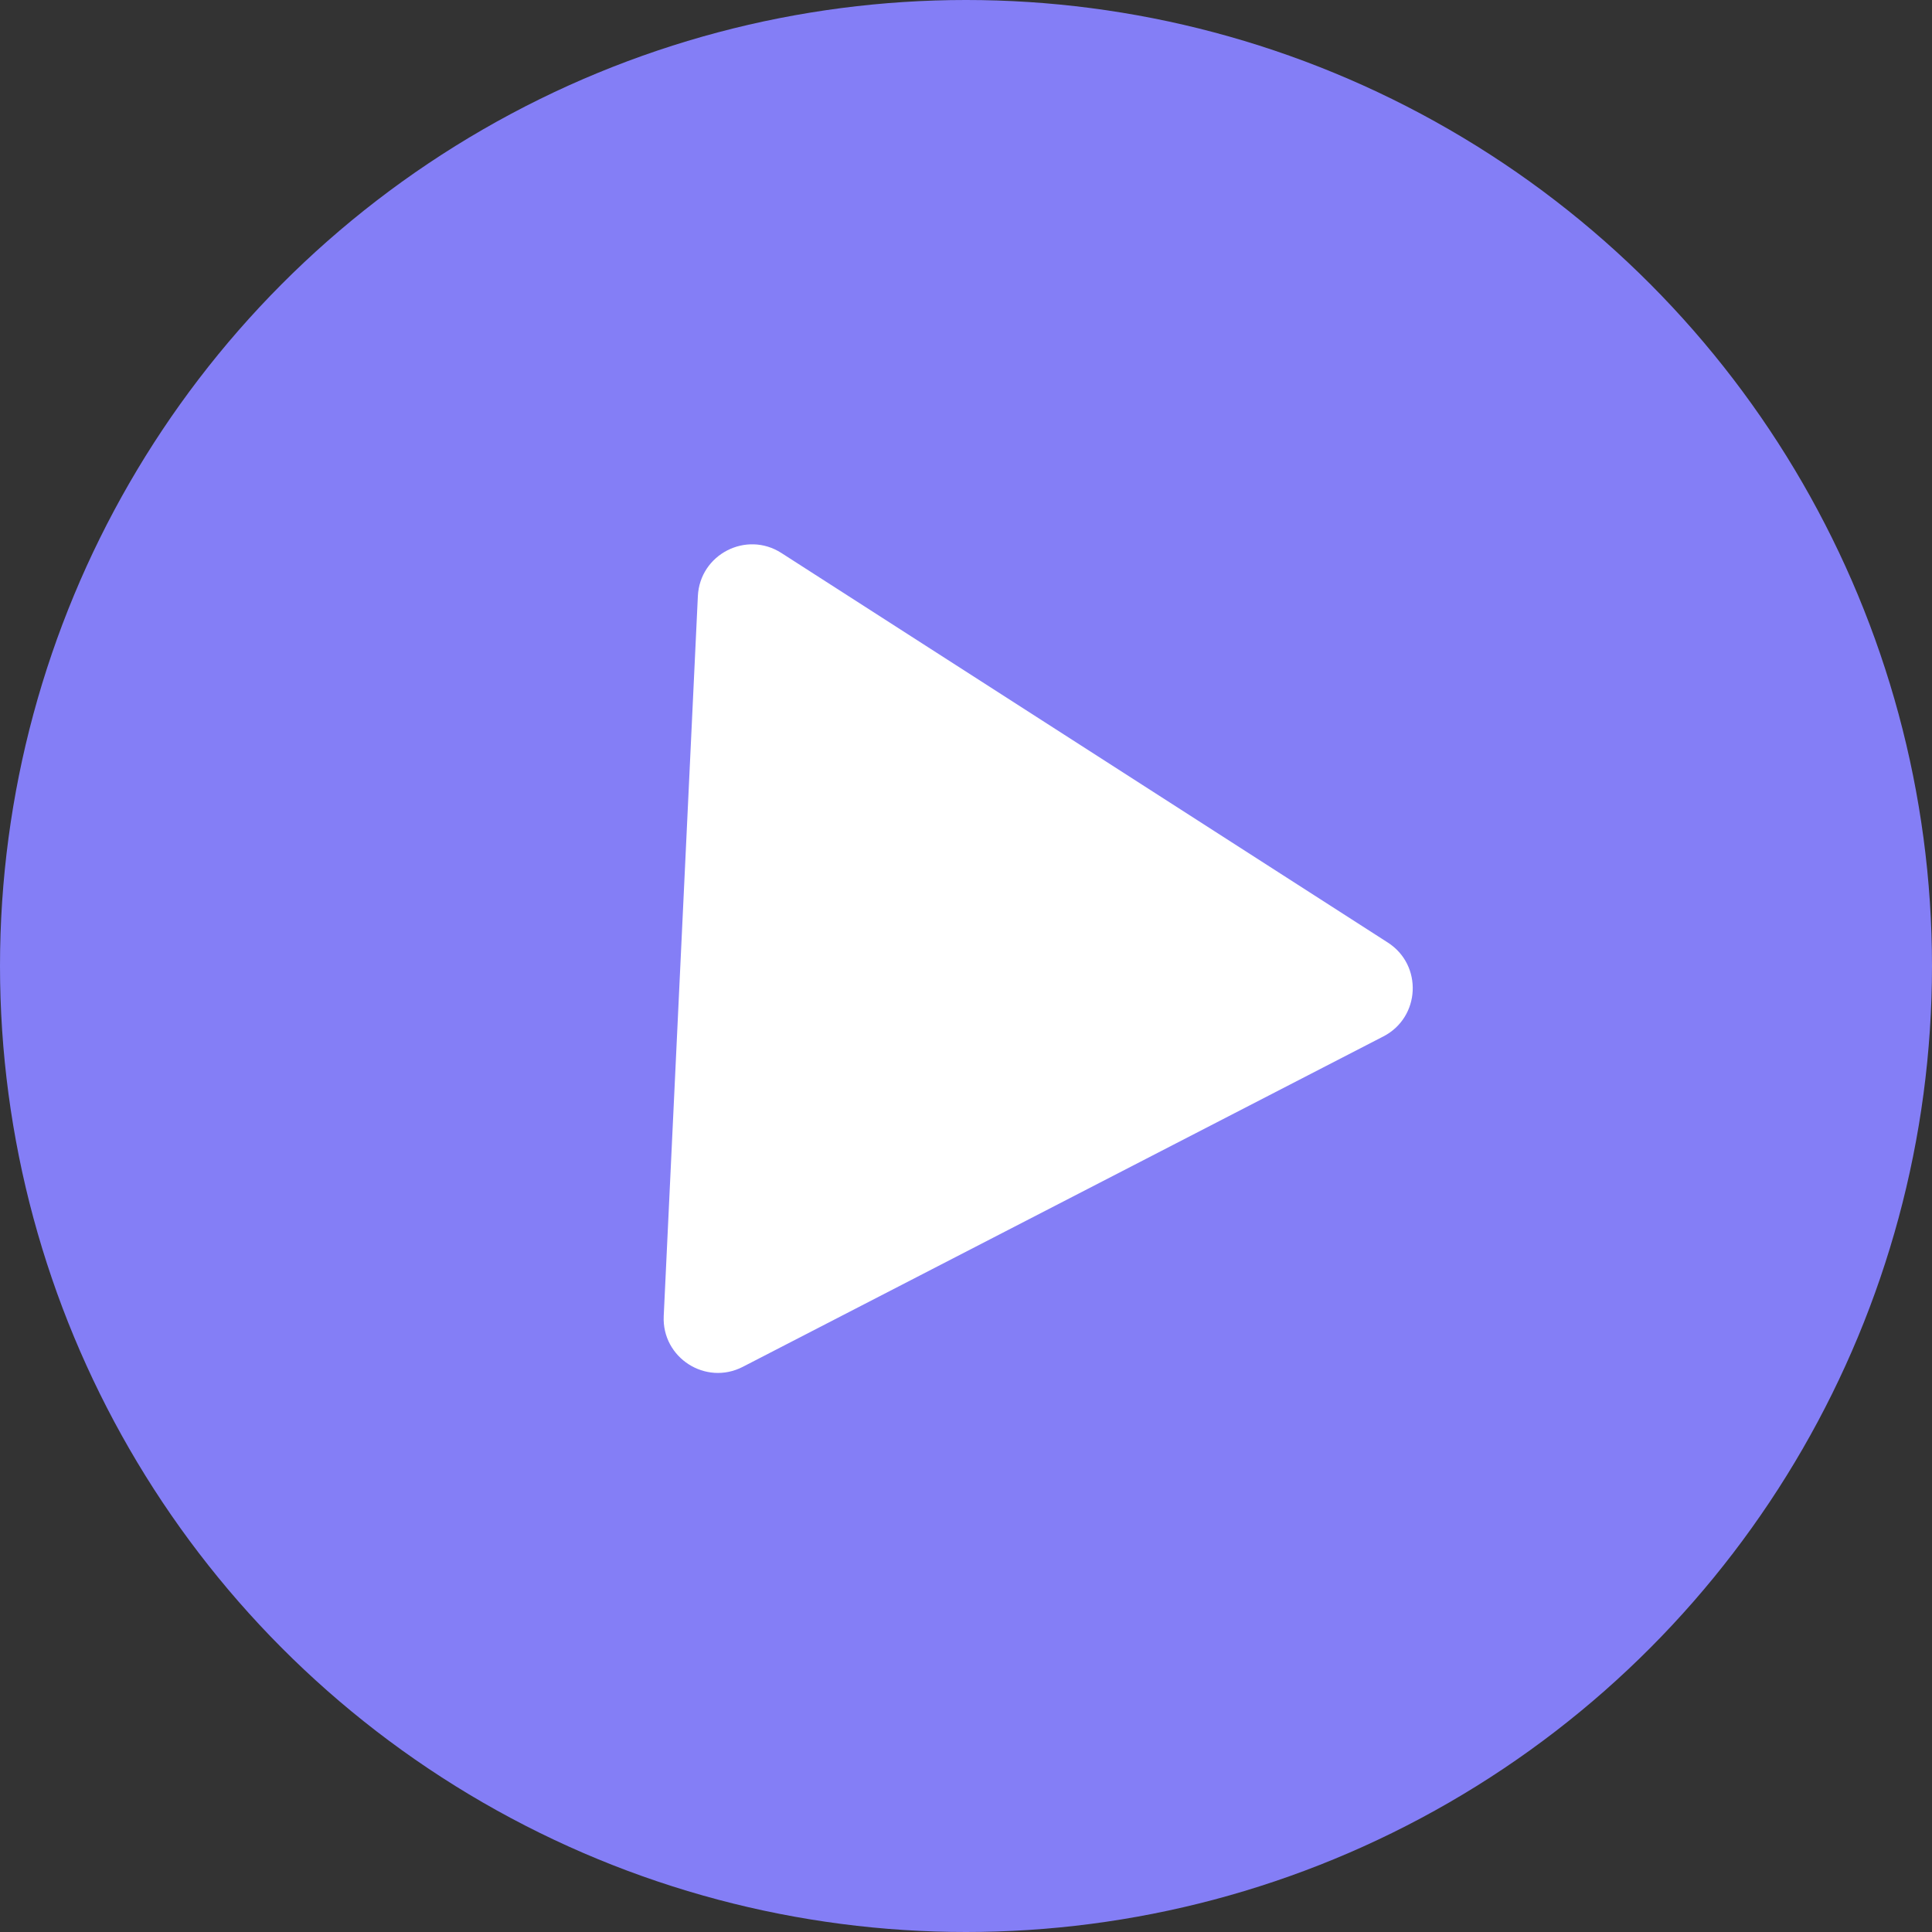
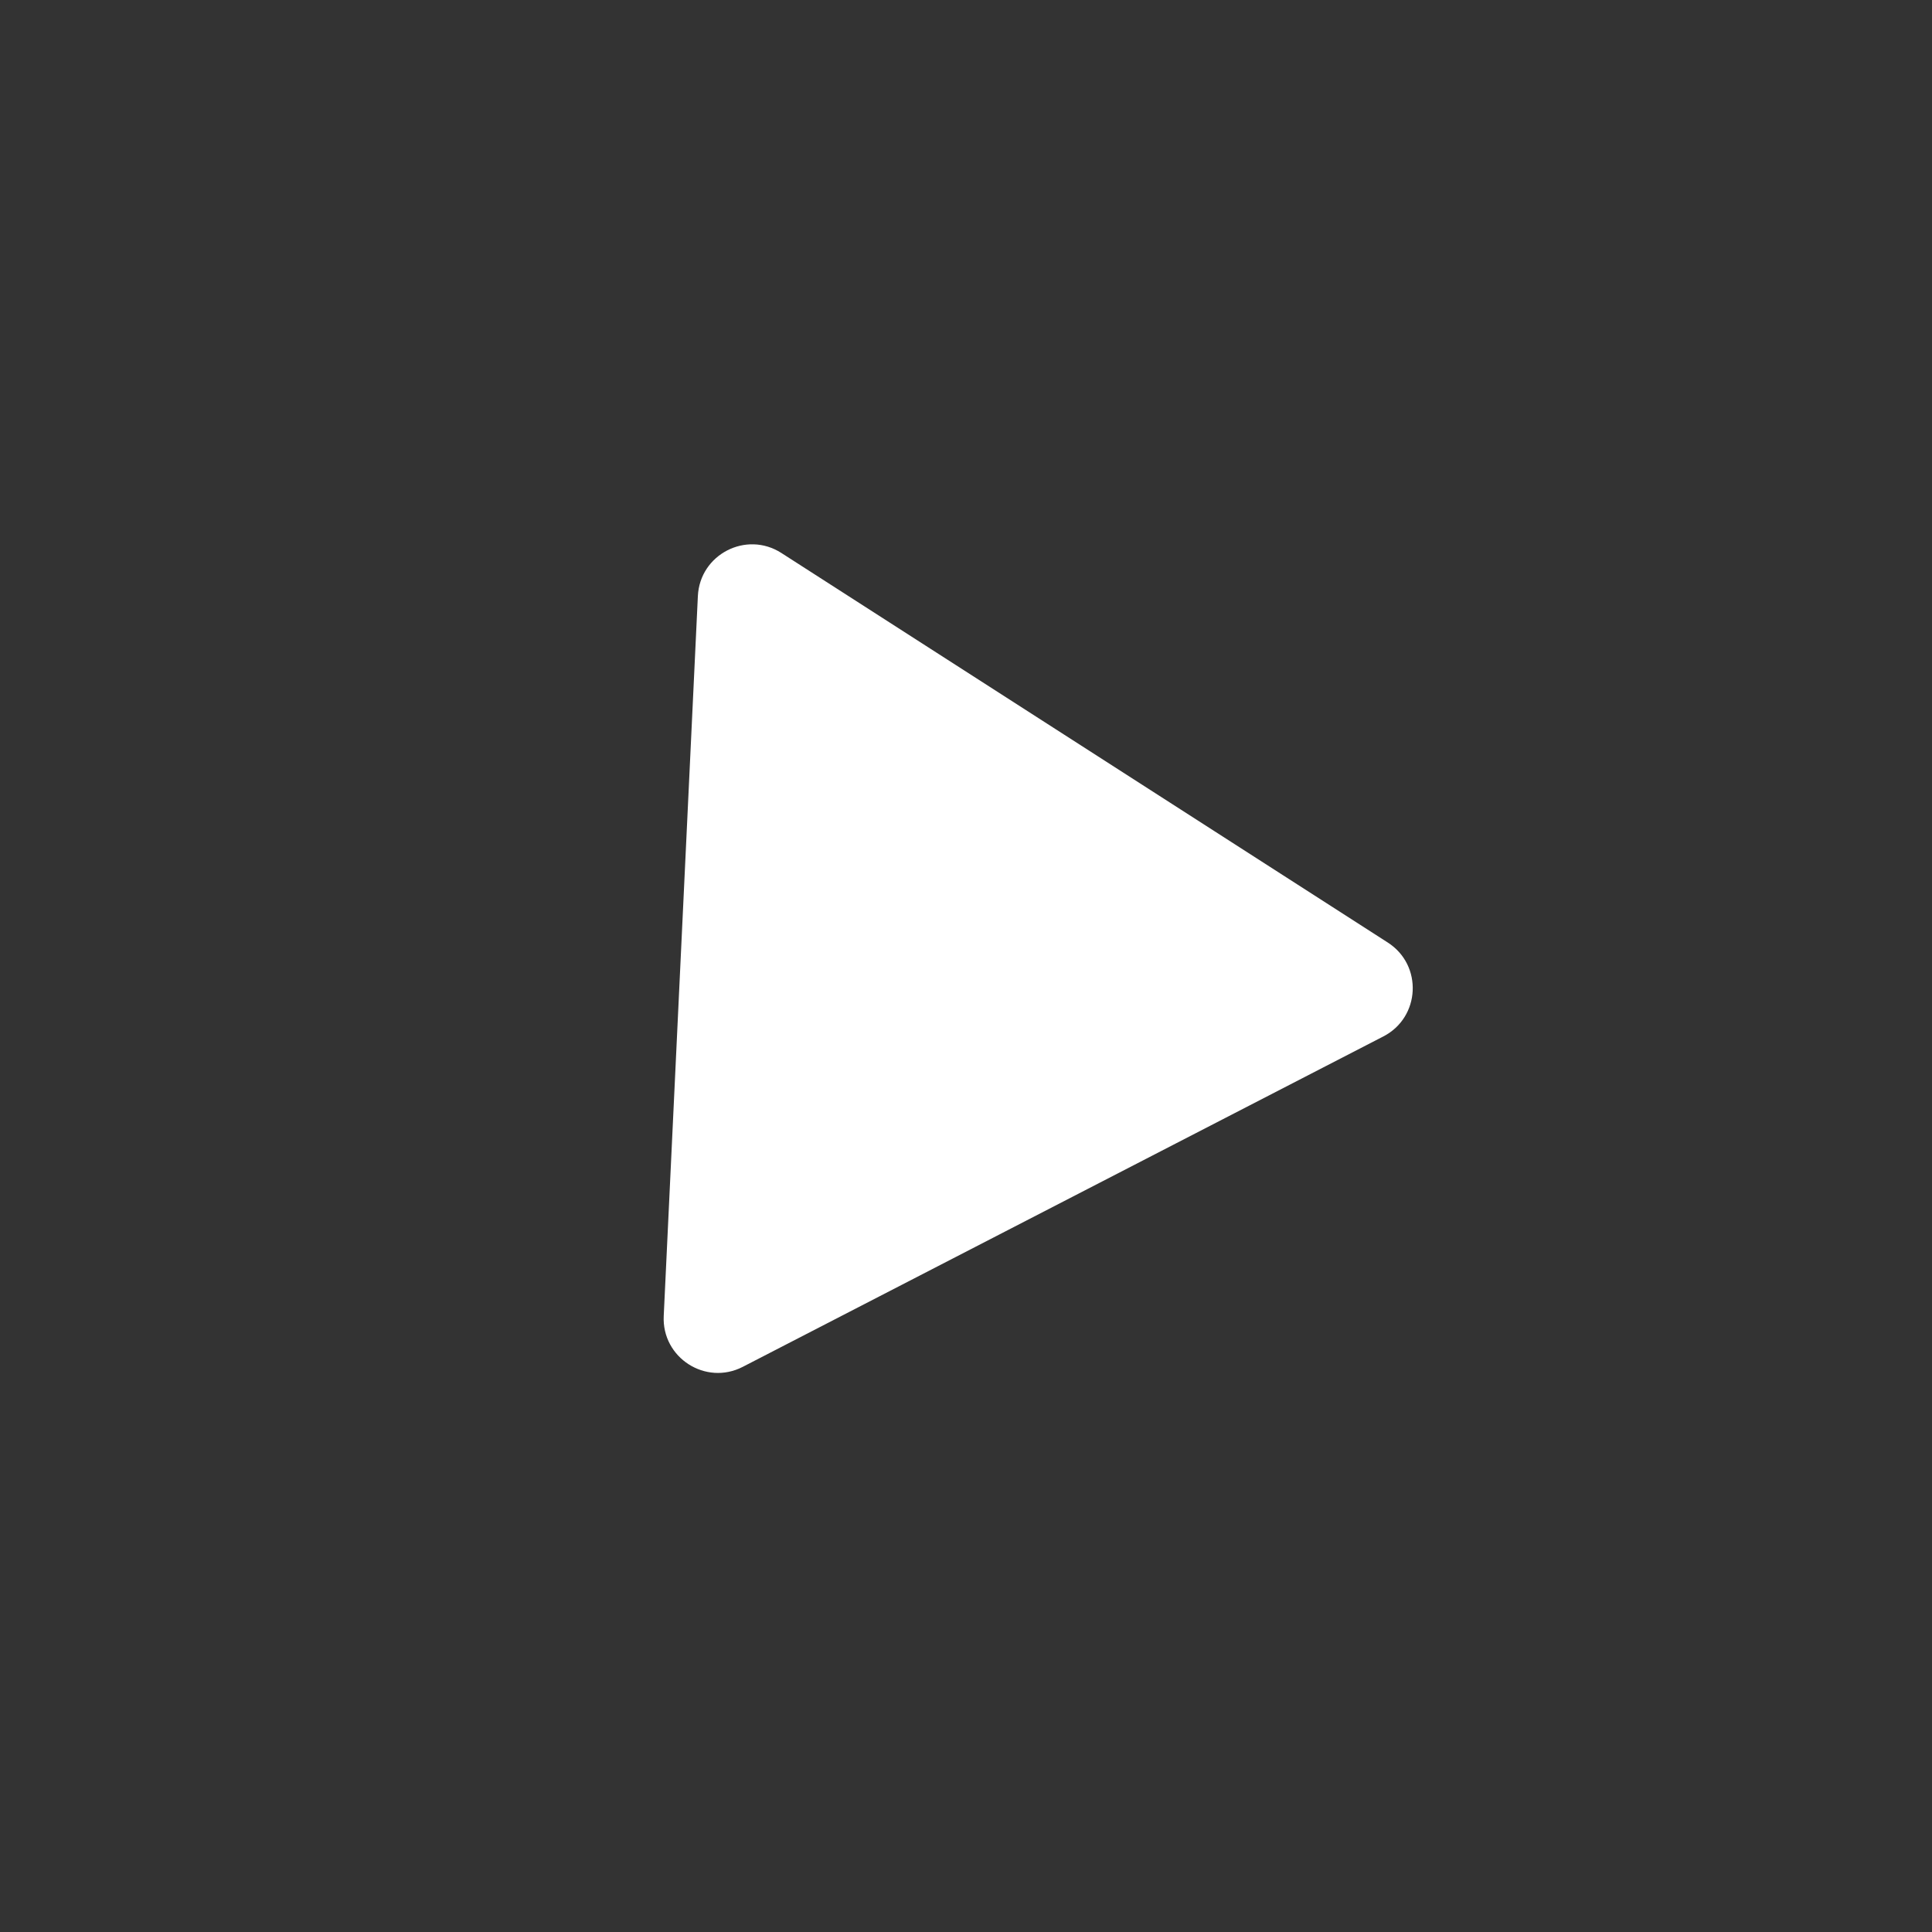
<svg xmlns="http://www.w3.org/2000/svg" width="103" height="103" viewBox="0 0 103 103" fill="none">
  <rect x="0" y="0" width="103" height="103" fill="#333333" stroke="none" />
-   <circle cx="51.5" cy="51.5" r="51.5" fill="#847EF6" />
  <path d="M73.987 50.249C75.862 51.453 75.73 54.234 73.75 55.255L39.601 72.869C37.622 73.89 35.279 72.385 35.385 70.16L37.205 31.78C37.311 29.555 39.785 28.278 41.659 29.482L73.987 50.249Z" fill="white" />
</svg>